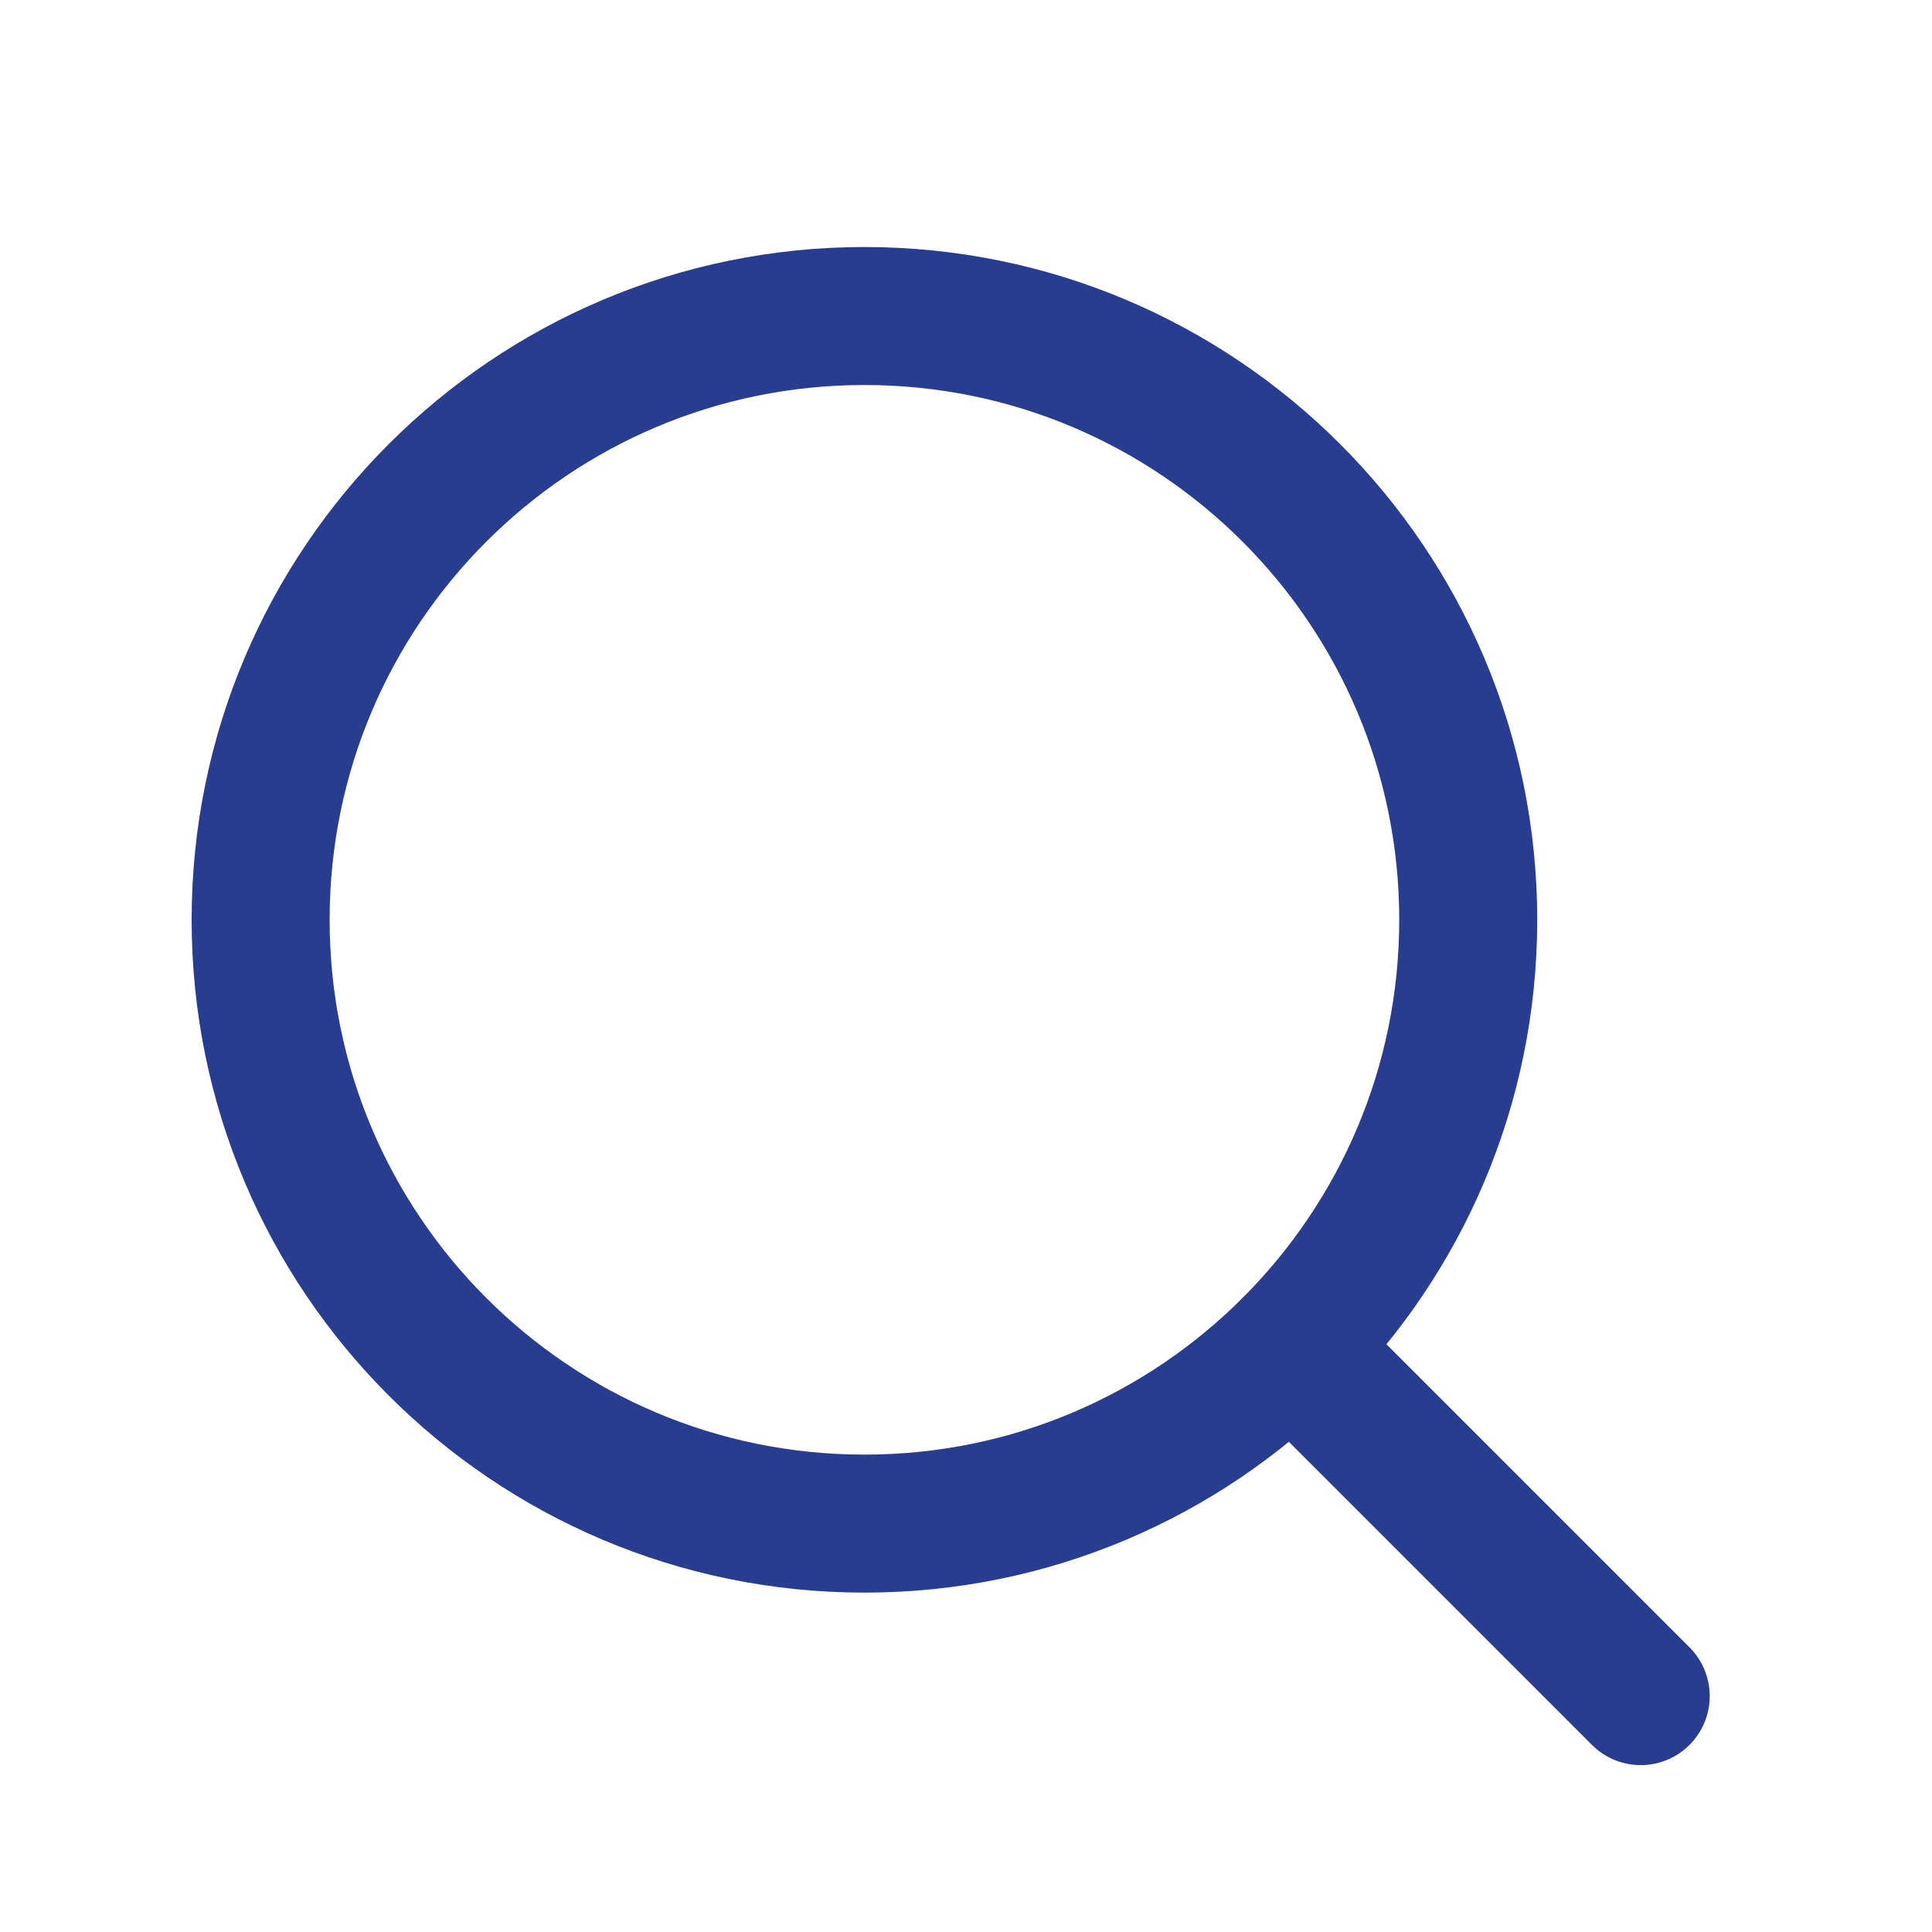
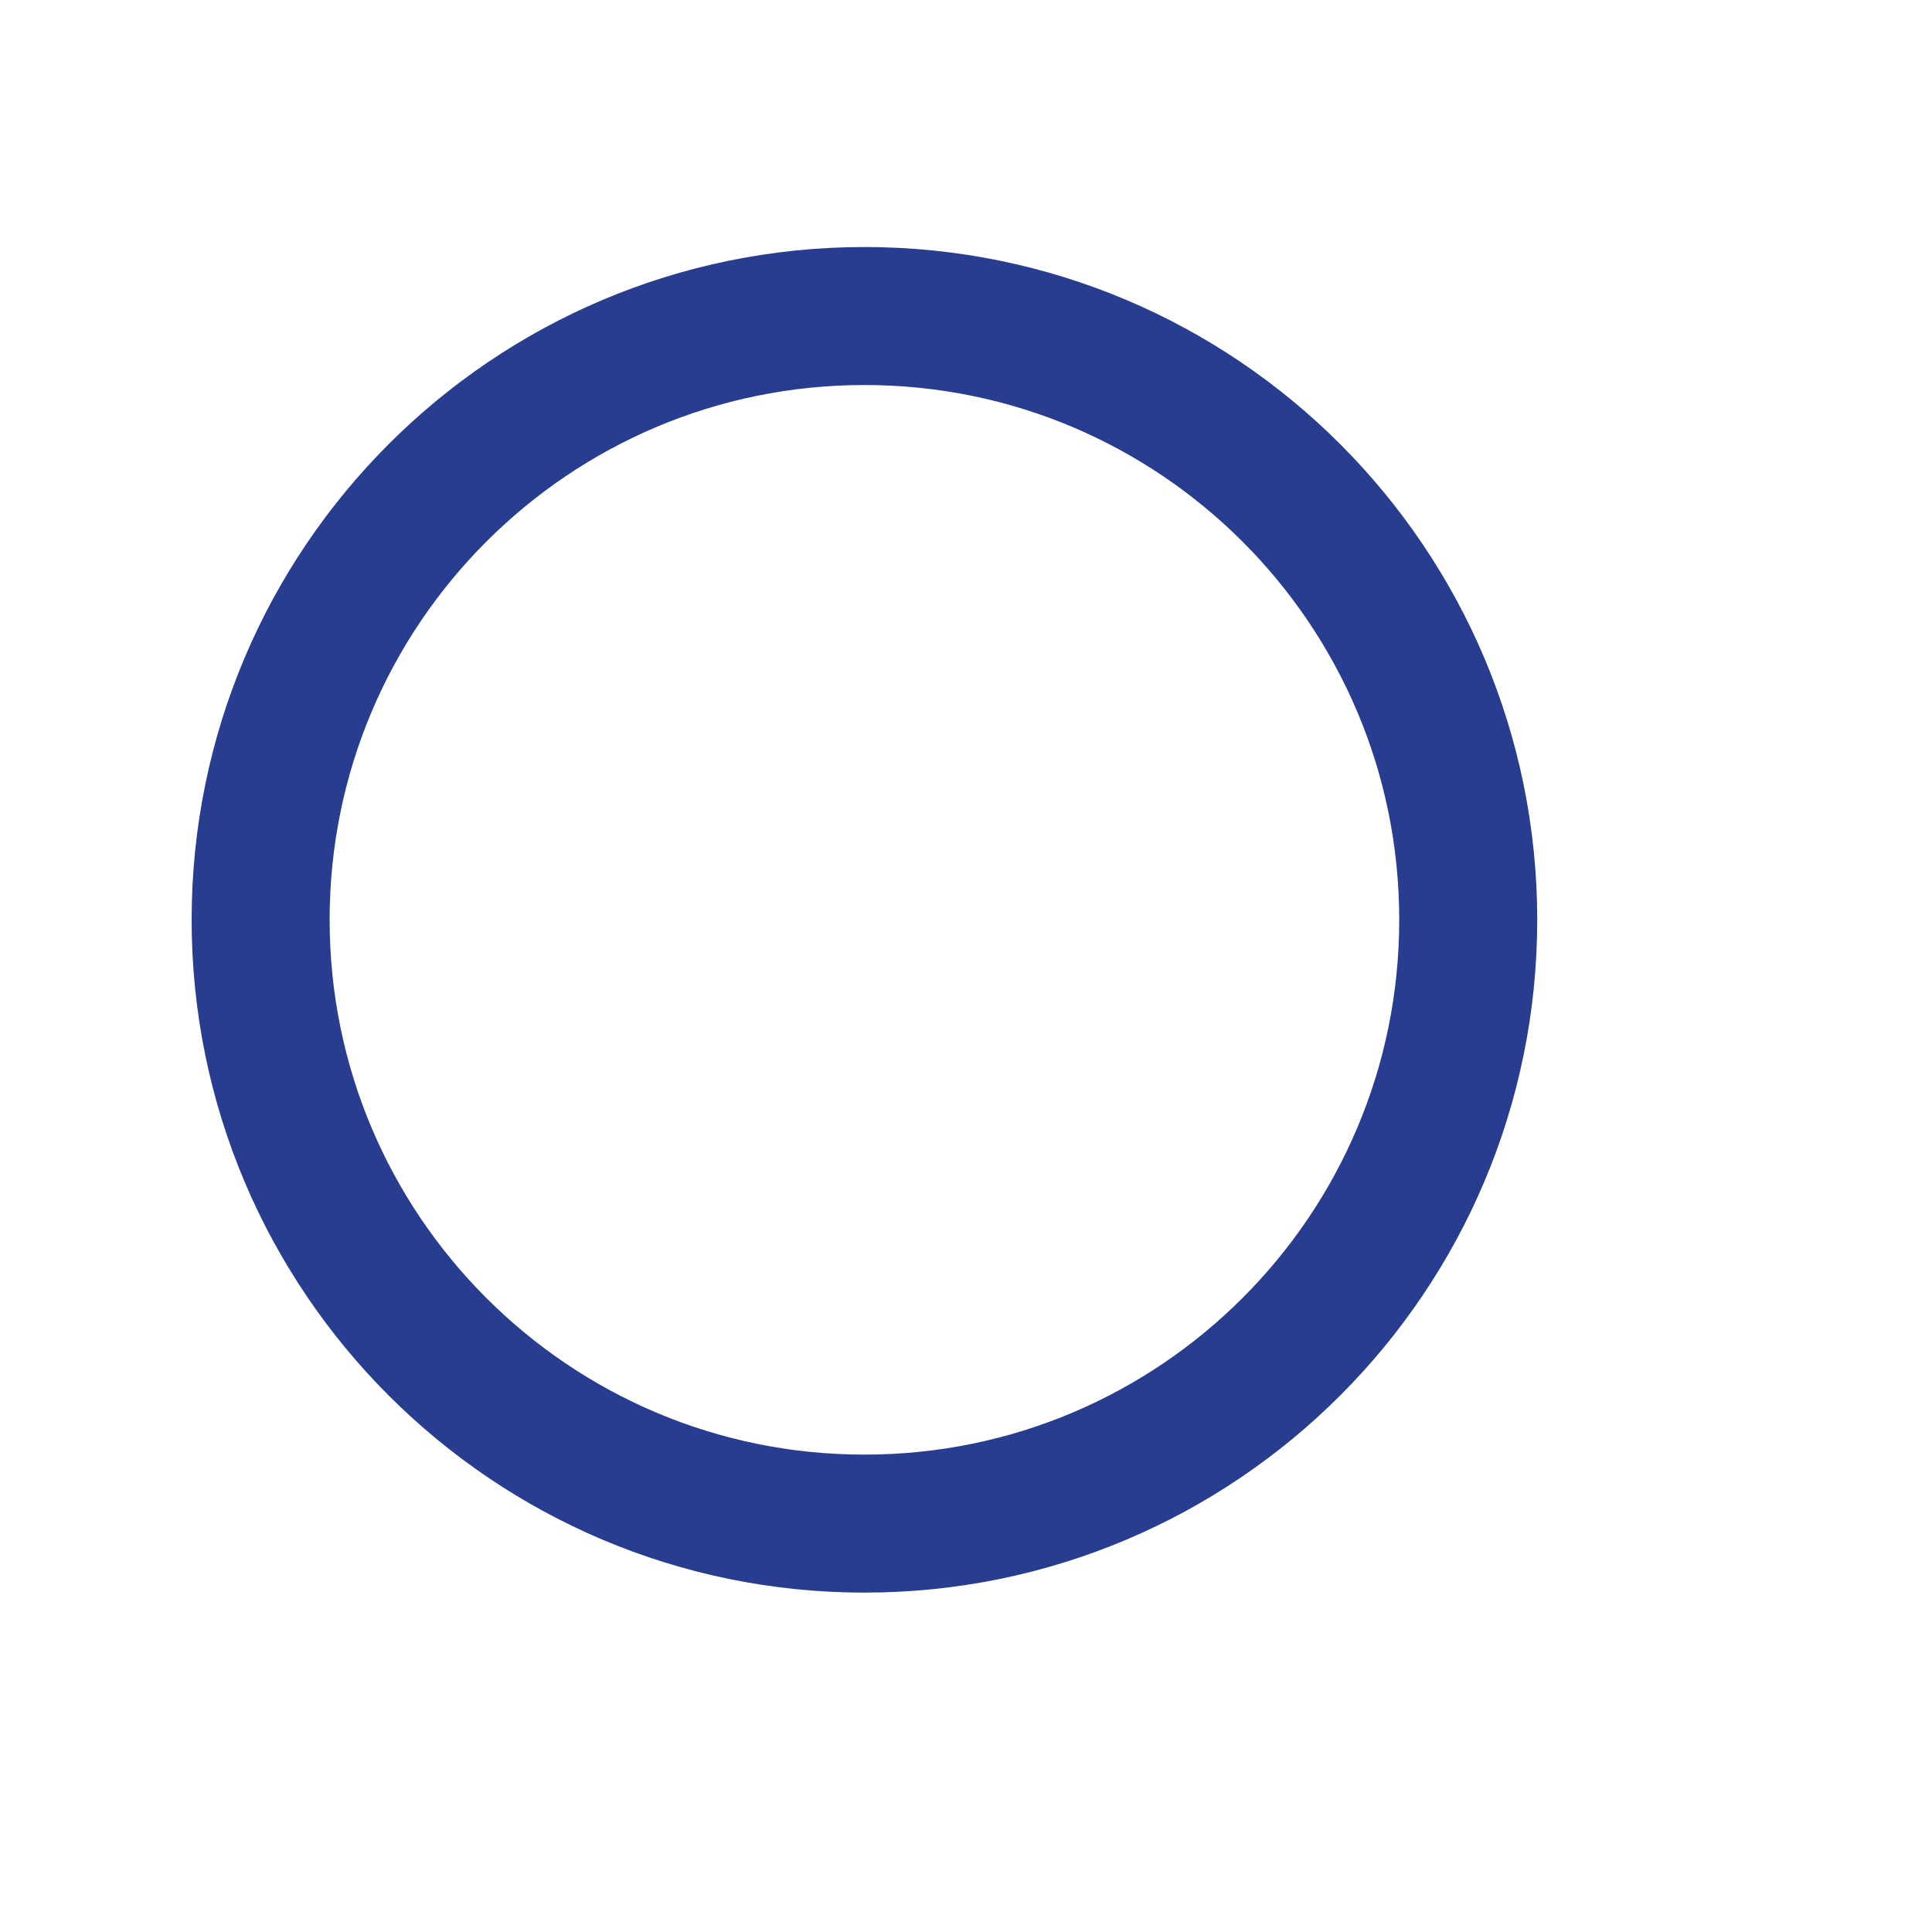
<svg xmlns="http://www.w3.org/2000/svg" width="21" height="21" viewBox="0 0 21 21" fill="none">
  <path d="M9.396 16.561C13.02 16.561 15.959 13.622 15.959 9.998C15.959 6.374 13.02 3.435 9.396 3.435C5.772 3.435 2.833 6.374 2.833 9.998C2.833 13.622 5.772 16.561 9.396 16.561Z" stroke="#293D90" stroke-width="1.5" stroke-linecap="round" stroke-linejoin="round" />
-   <path d="M14.037 14.639L17.834 18.436" stroke="#293D90" stroke-width="1.5" stroke-linecap="round" stroke-linejoin="round" />
</svg>